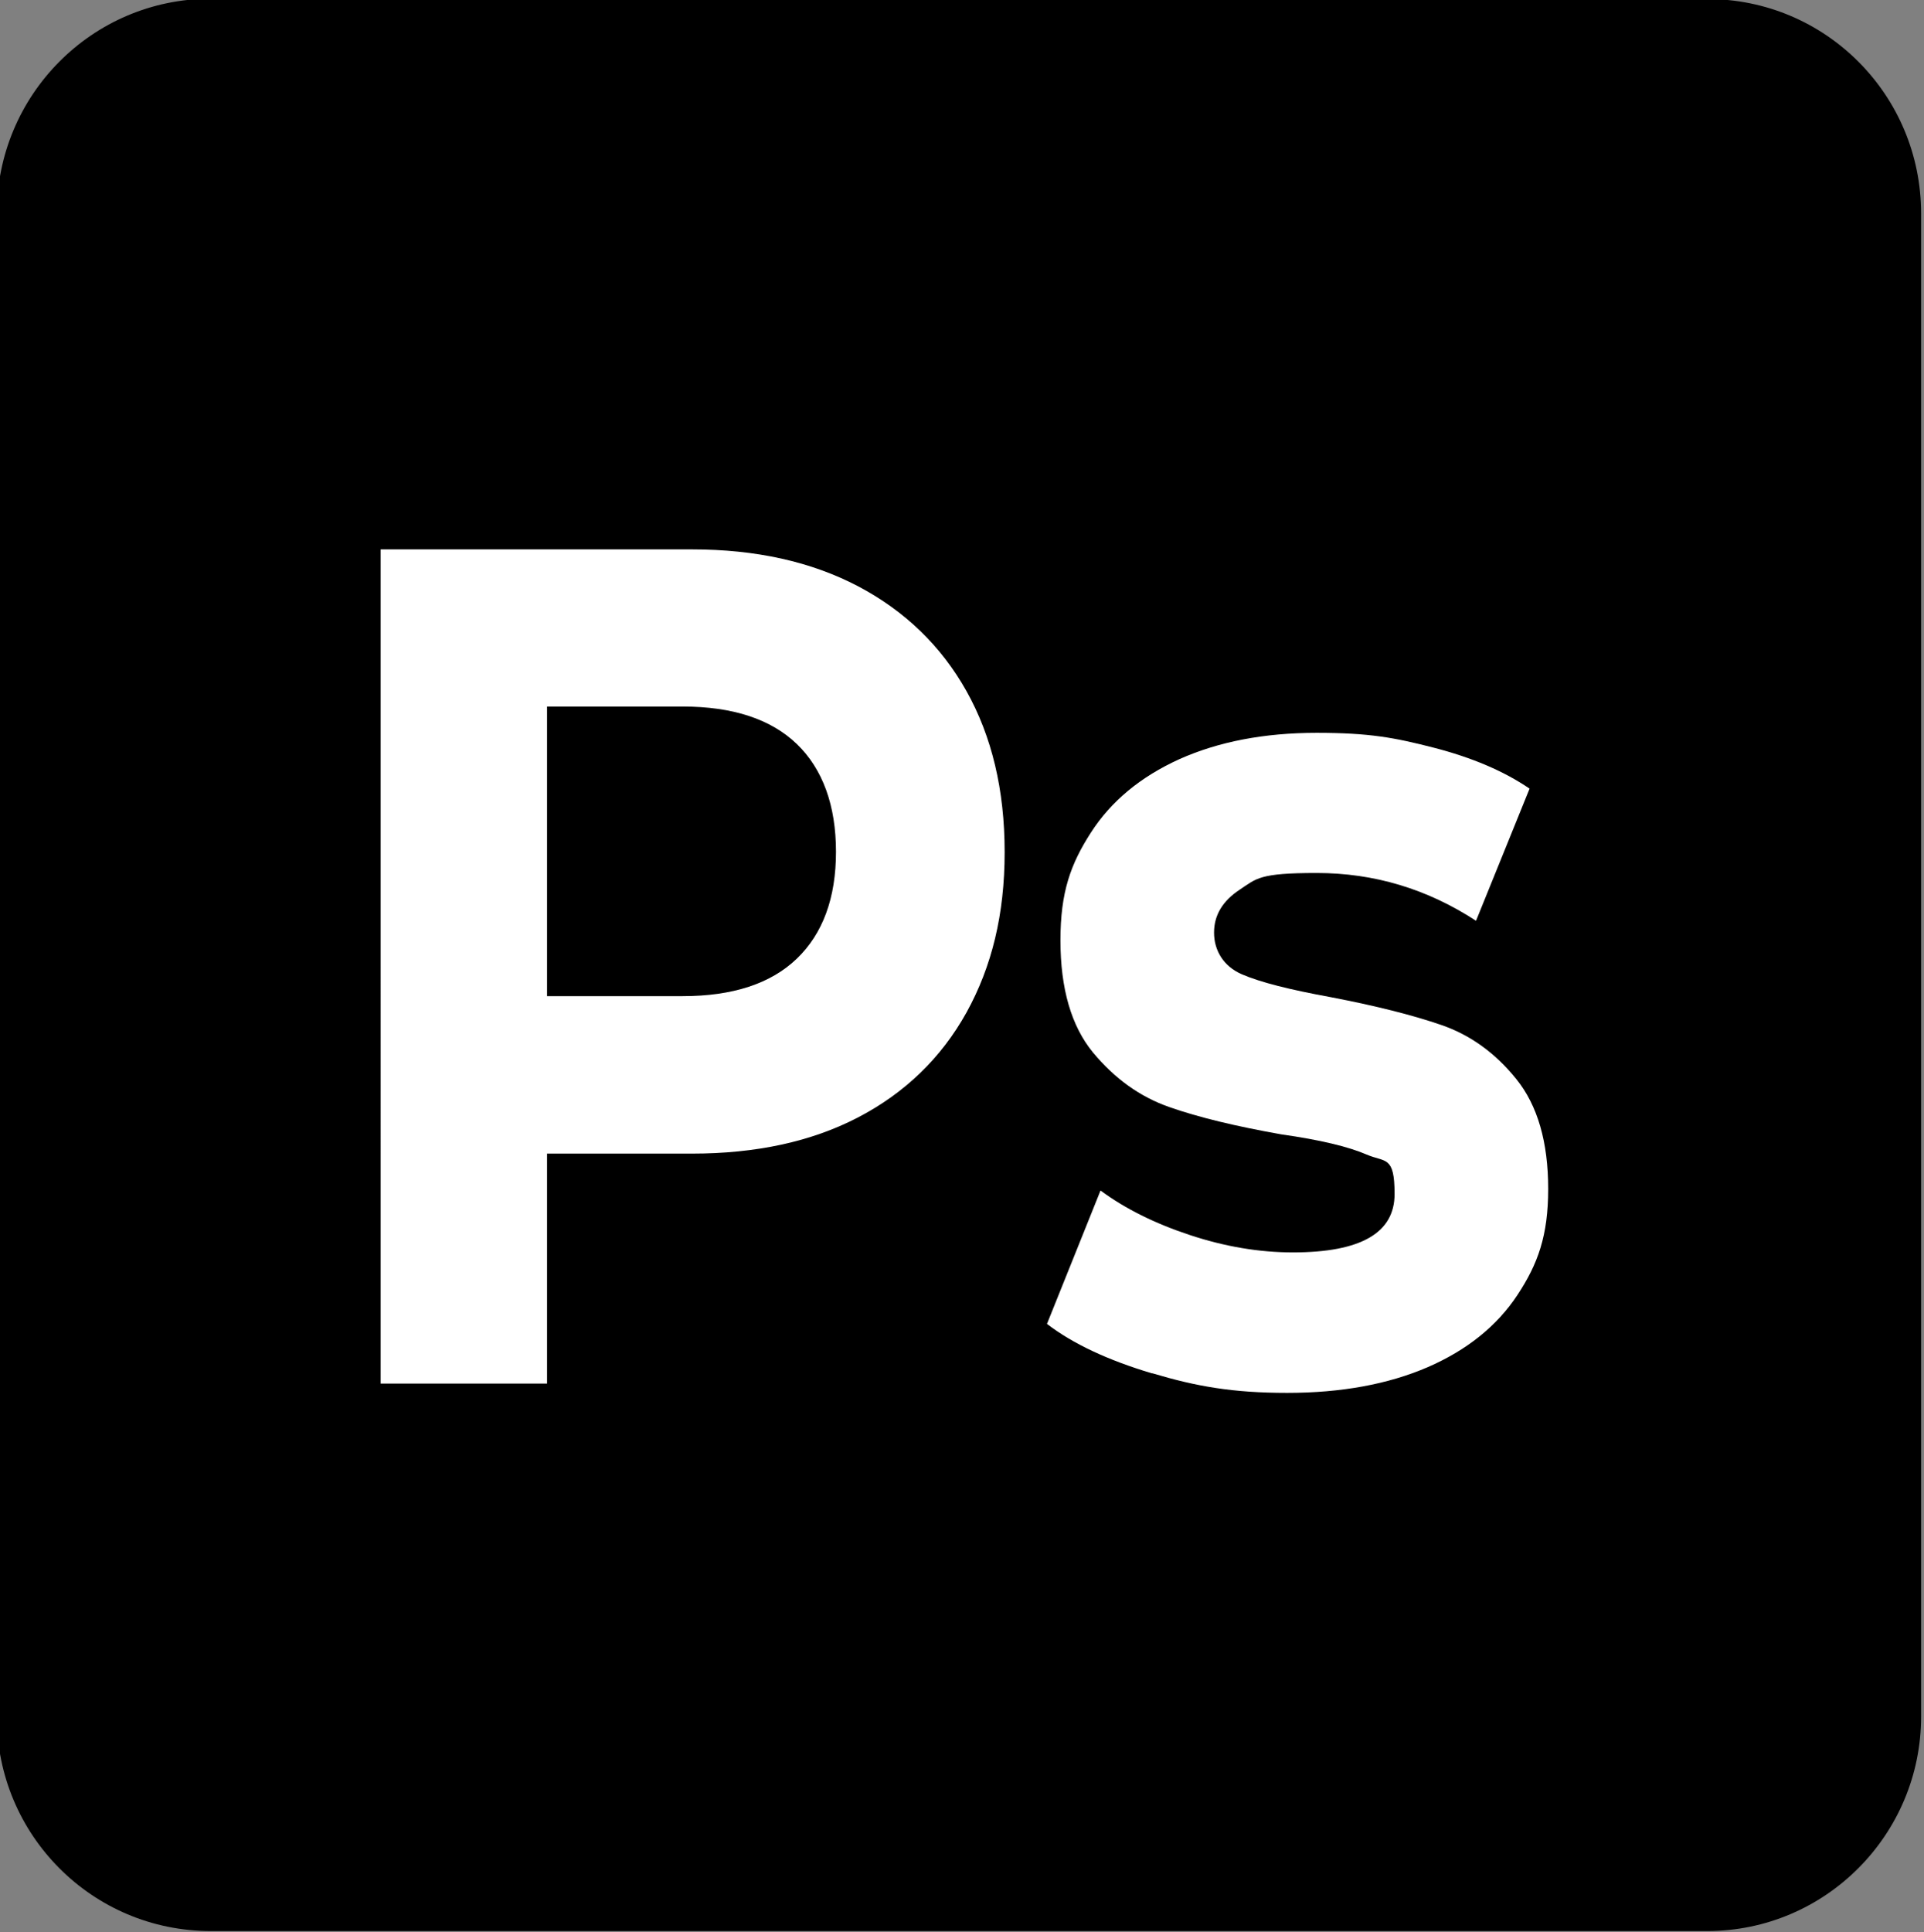
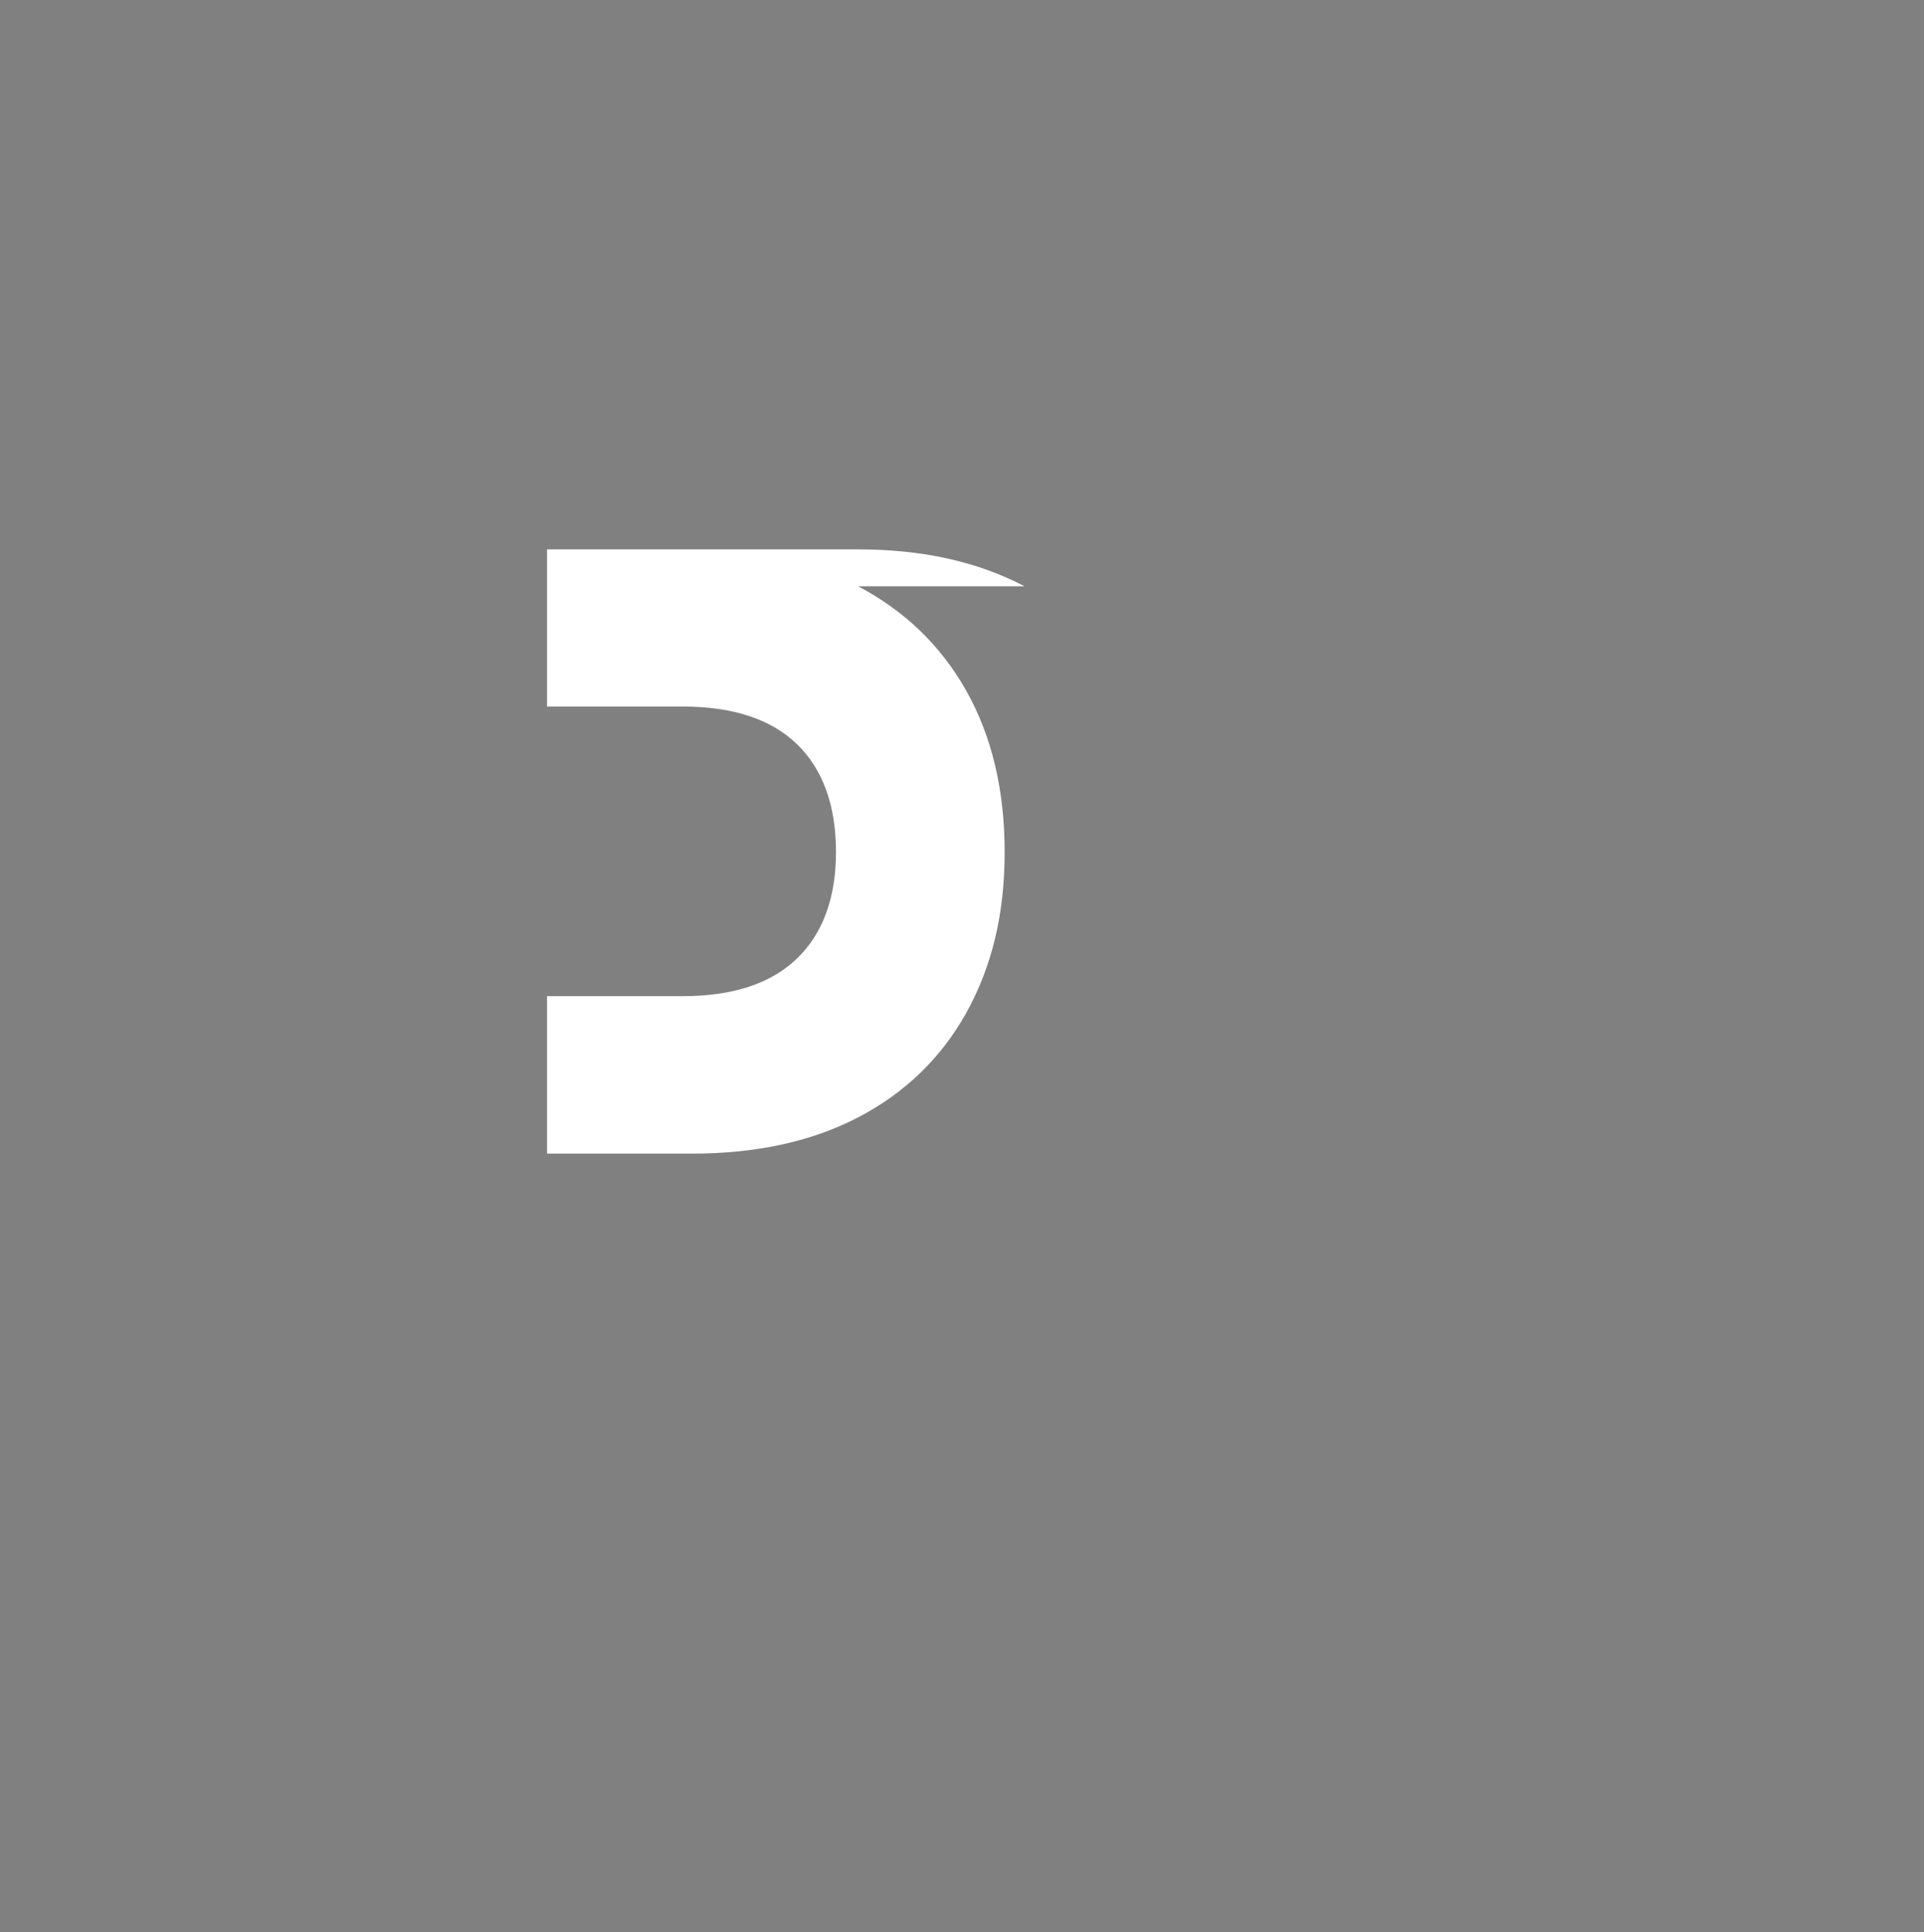
<svg xmlns="http://www.w3.org/2000/svg" id="Warstwa_1" version="1.1" viewBox="0 0 600 602.5">
  <rect x="0" y="0" width="600" height="602.5" fill="#808080" stroke="none" />
  <defs>
    <style>
      .st0 {
        fill: #fff;
      }
    </style>
  </defs>
-   <path d="M532.3-.4H65.7C28.8-.4-1,29.6-1,66.6v468.6c0,37,29.8,66.9,66.7,66.9h466.7c36.8,0,66.7-30,66.7-66.9V66.6c0-37-29.8-66.9-66.7-66.9Z" />
  <g>
-     <path class="st0" d="M267.6,182.8c14.6,7.7,25.9,18.6,33.8,32.7,7.9,14.1,11.9,30.8,11.9,50.2s-4,35.7-11.9,50c-7.9,14.2-19.2,25.1-33.8,32.7-14.6,7.6-31.9,11.3-51.8,11.3h-45.2v71.7h-51.9V171.3h97.1c19.9,0,37.1,3.8,51.8,11.5ZM248.5,298.9c8.1-7.8,12.2-18.9,12.2-33.3s-4.1-25.8-12.2-33.6c-8.1-7.8-20-11.7-35.6-11.7h-42.3v90.3h42.3c15.6,0,27.5-3.9,35.6-11.7Z" />
-     <path class="st0" d="M359.2,428.2c-13.7-4.1-24.6-9.2-32.7-15.4l16.7-41.6c7.7,5.7,17,10.3,27.9,13.9,10.9,3.6,21.6,5.4,32.1,5.4,21.2,0,31.7-6.1,31.7-18.2s-2.9-9.8-8.7-12.3c-5.8-2.5-14.6-4.6-26.6-6.3-14.1-2.5-25.8-5.3-34.9-8.5-9.2-3.2-17.1-8.9-23.9-17.1-6.7-8.2-10.1-19.8-10.1-34.9s3.2-23.8,9.5-33.6c6.3-9.8,15.5-17.4,27.6-22.9,12.1-5.4,26.3-8.2,42.8-8.2s24.3,1.5,36.4,4.6c12.1,3.1,22.1,7.4,30,12.8l-16.7,41.2c-15.2-9.9-31.7-14.9-49.7-14.9s-18.7,1.7-24,5.2c-5.3,3.5-8,7.9-8,13.4s2.9,10.5,8.7,13c5.8,2.5,15,4.8,27.6,7.1,14.1,2.7,25.6,5.6,34.6,8.7,9,3.1,16.8,8.7,23.4,16.9,6.6,8.2,9.9,19.6,9.9,34.2s-3.2,23.4-9.6,33.1c-6.4,9.7-15.8,17.2-28,22.5-12.3,5.3-26.9,8-43.8,8s-28.3-2-42-6.1Z" />
+     <path class="st0" d="M267.6,182.8c14.6,7.7,25.9,18.6,33.8,32.7,7.9,14.1,11.9,30.8,11.9,50.2s-4,35.7-11.9,50c-7.9,14.2-19.2,25.1-33.8,32.7-14.6,7.6-31.9,11.3-51.8,11.3h-45.2v71.7V171.3h97.1c19.9,0,37.1,3.8,51.8,11.5ZM248.5,298.9c8.1-7.8,12.2-18.9,12.2-33.3s-4.1-25.8-12.2-33.6c-8.1-7.8-20-11.7-35.6-11.7h-42.3v90.3h42.3c15.6,0,27.5-3.9,35.6-11.7Z" />
  </g>
</svg>